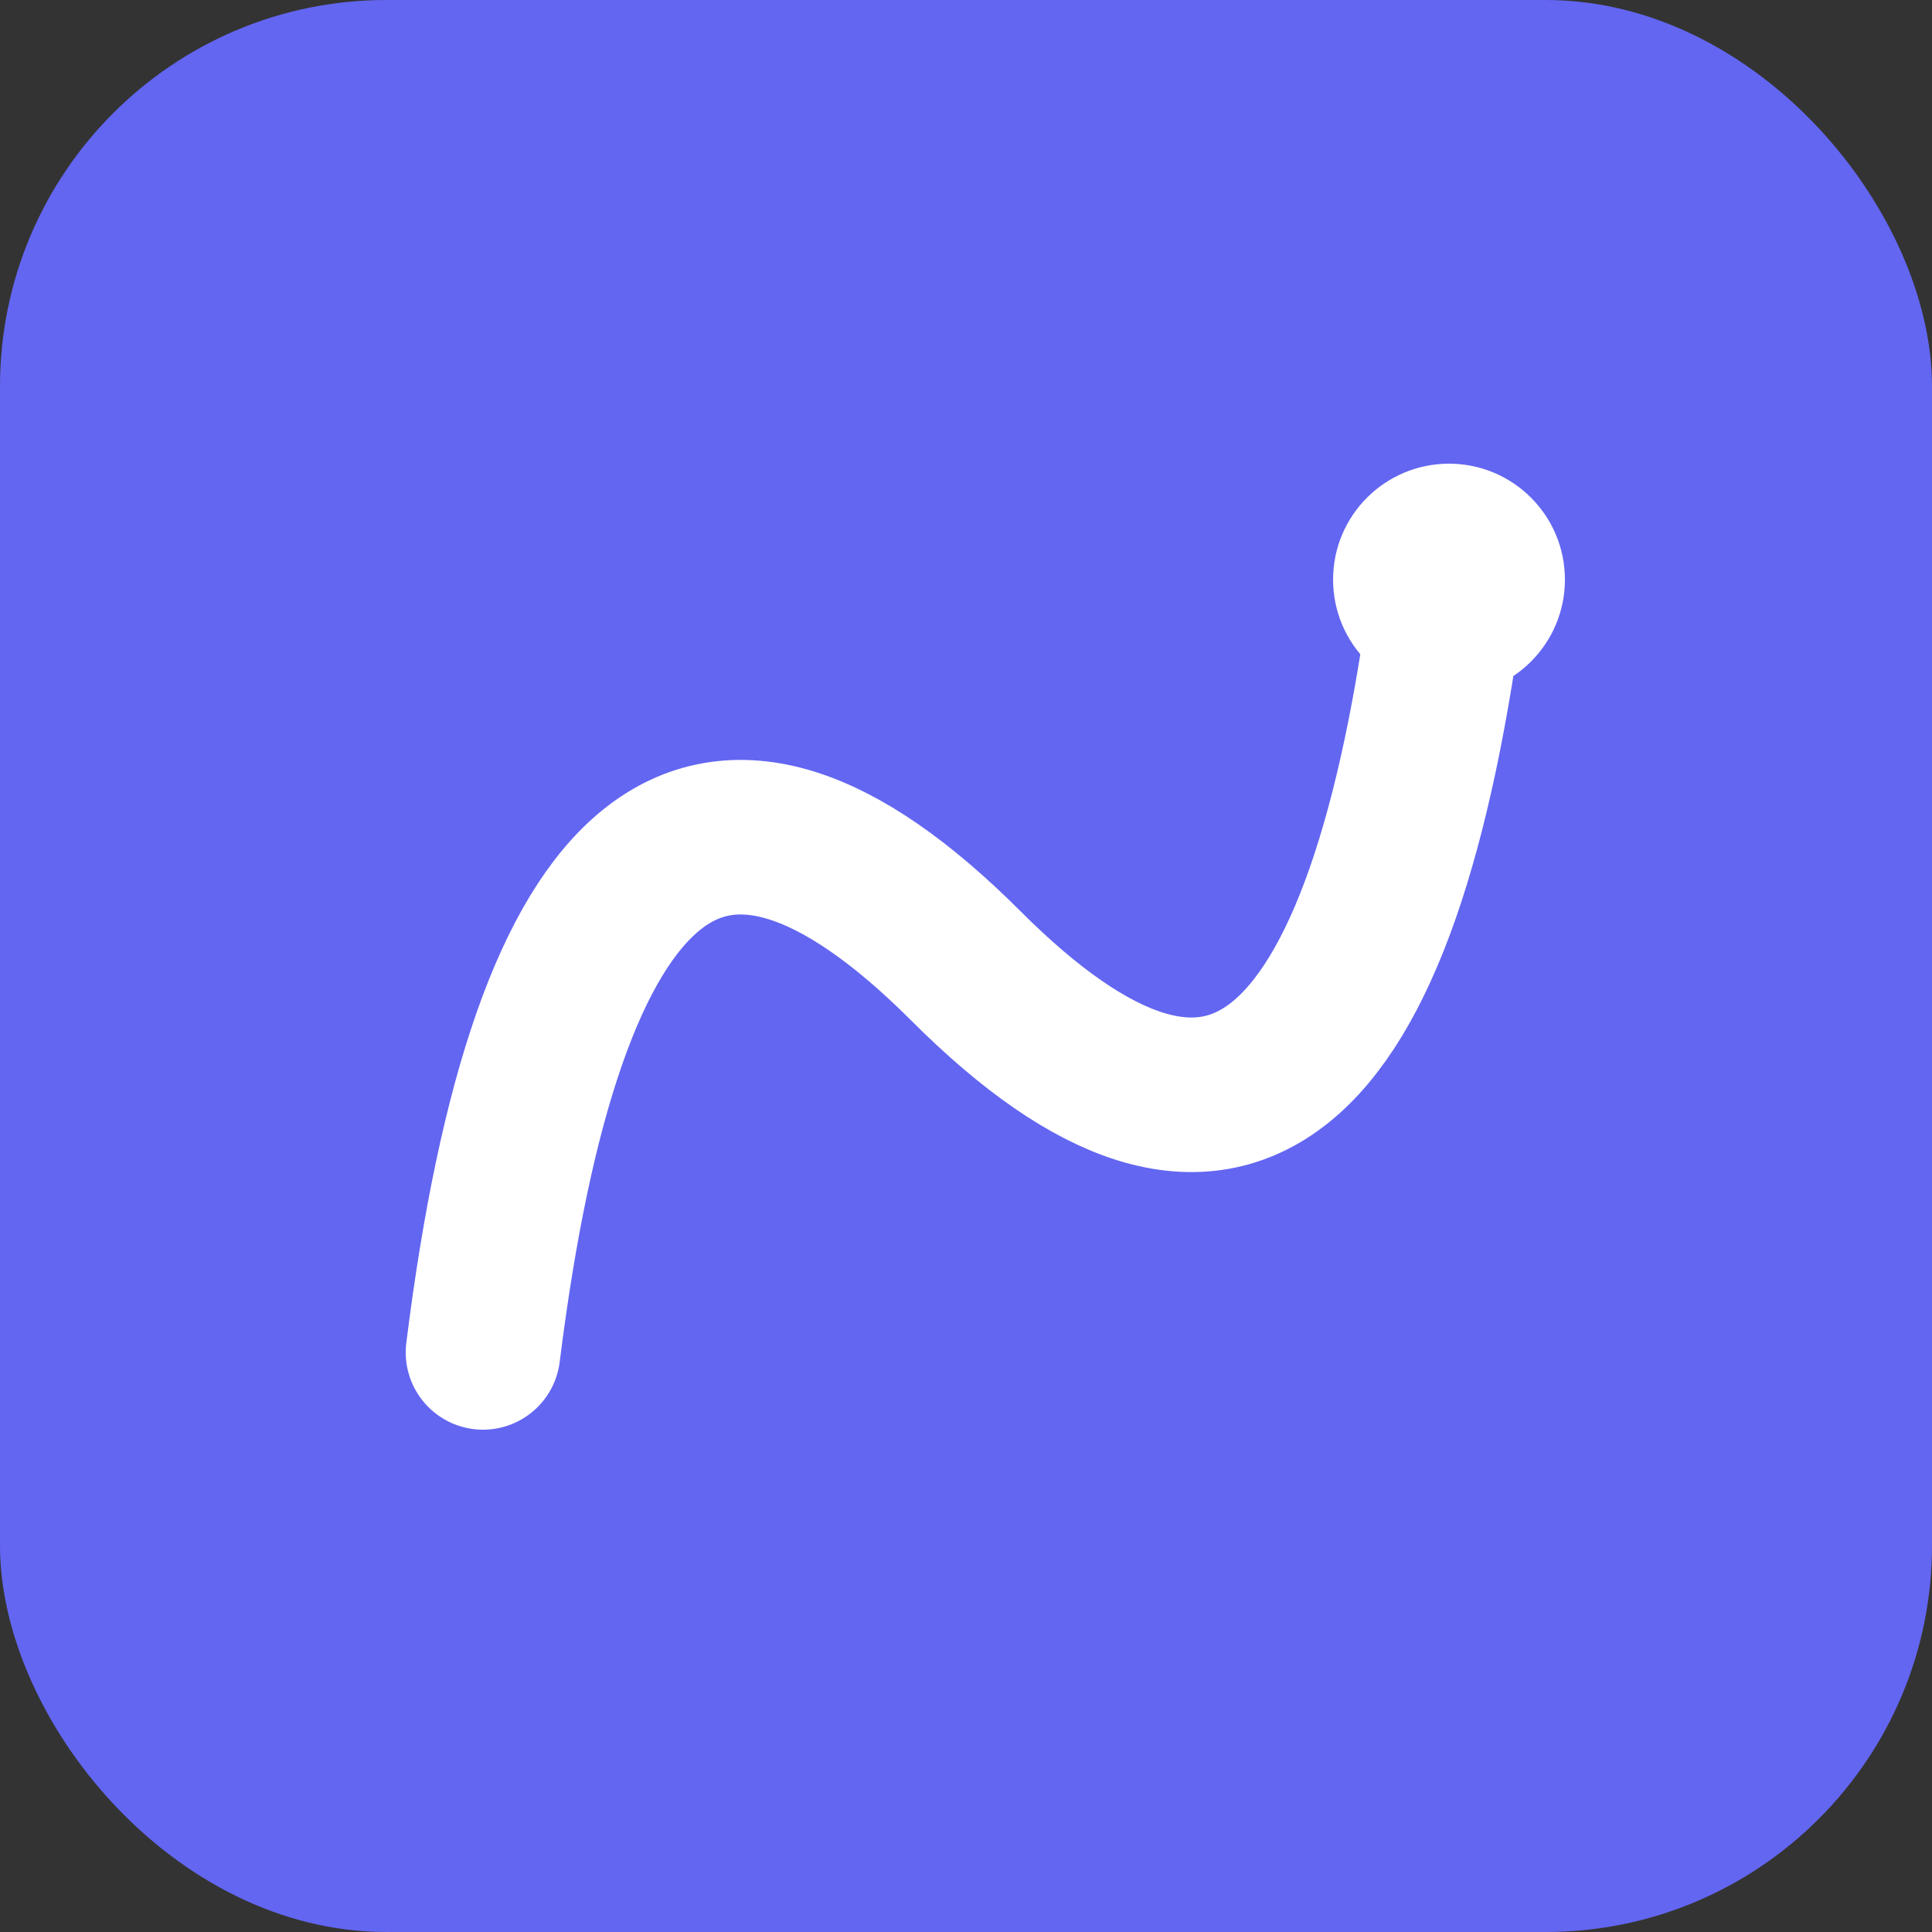
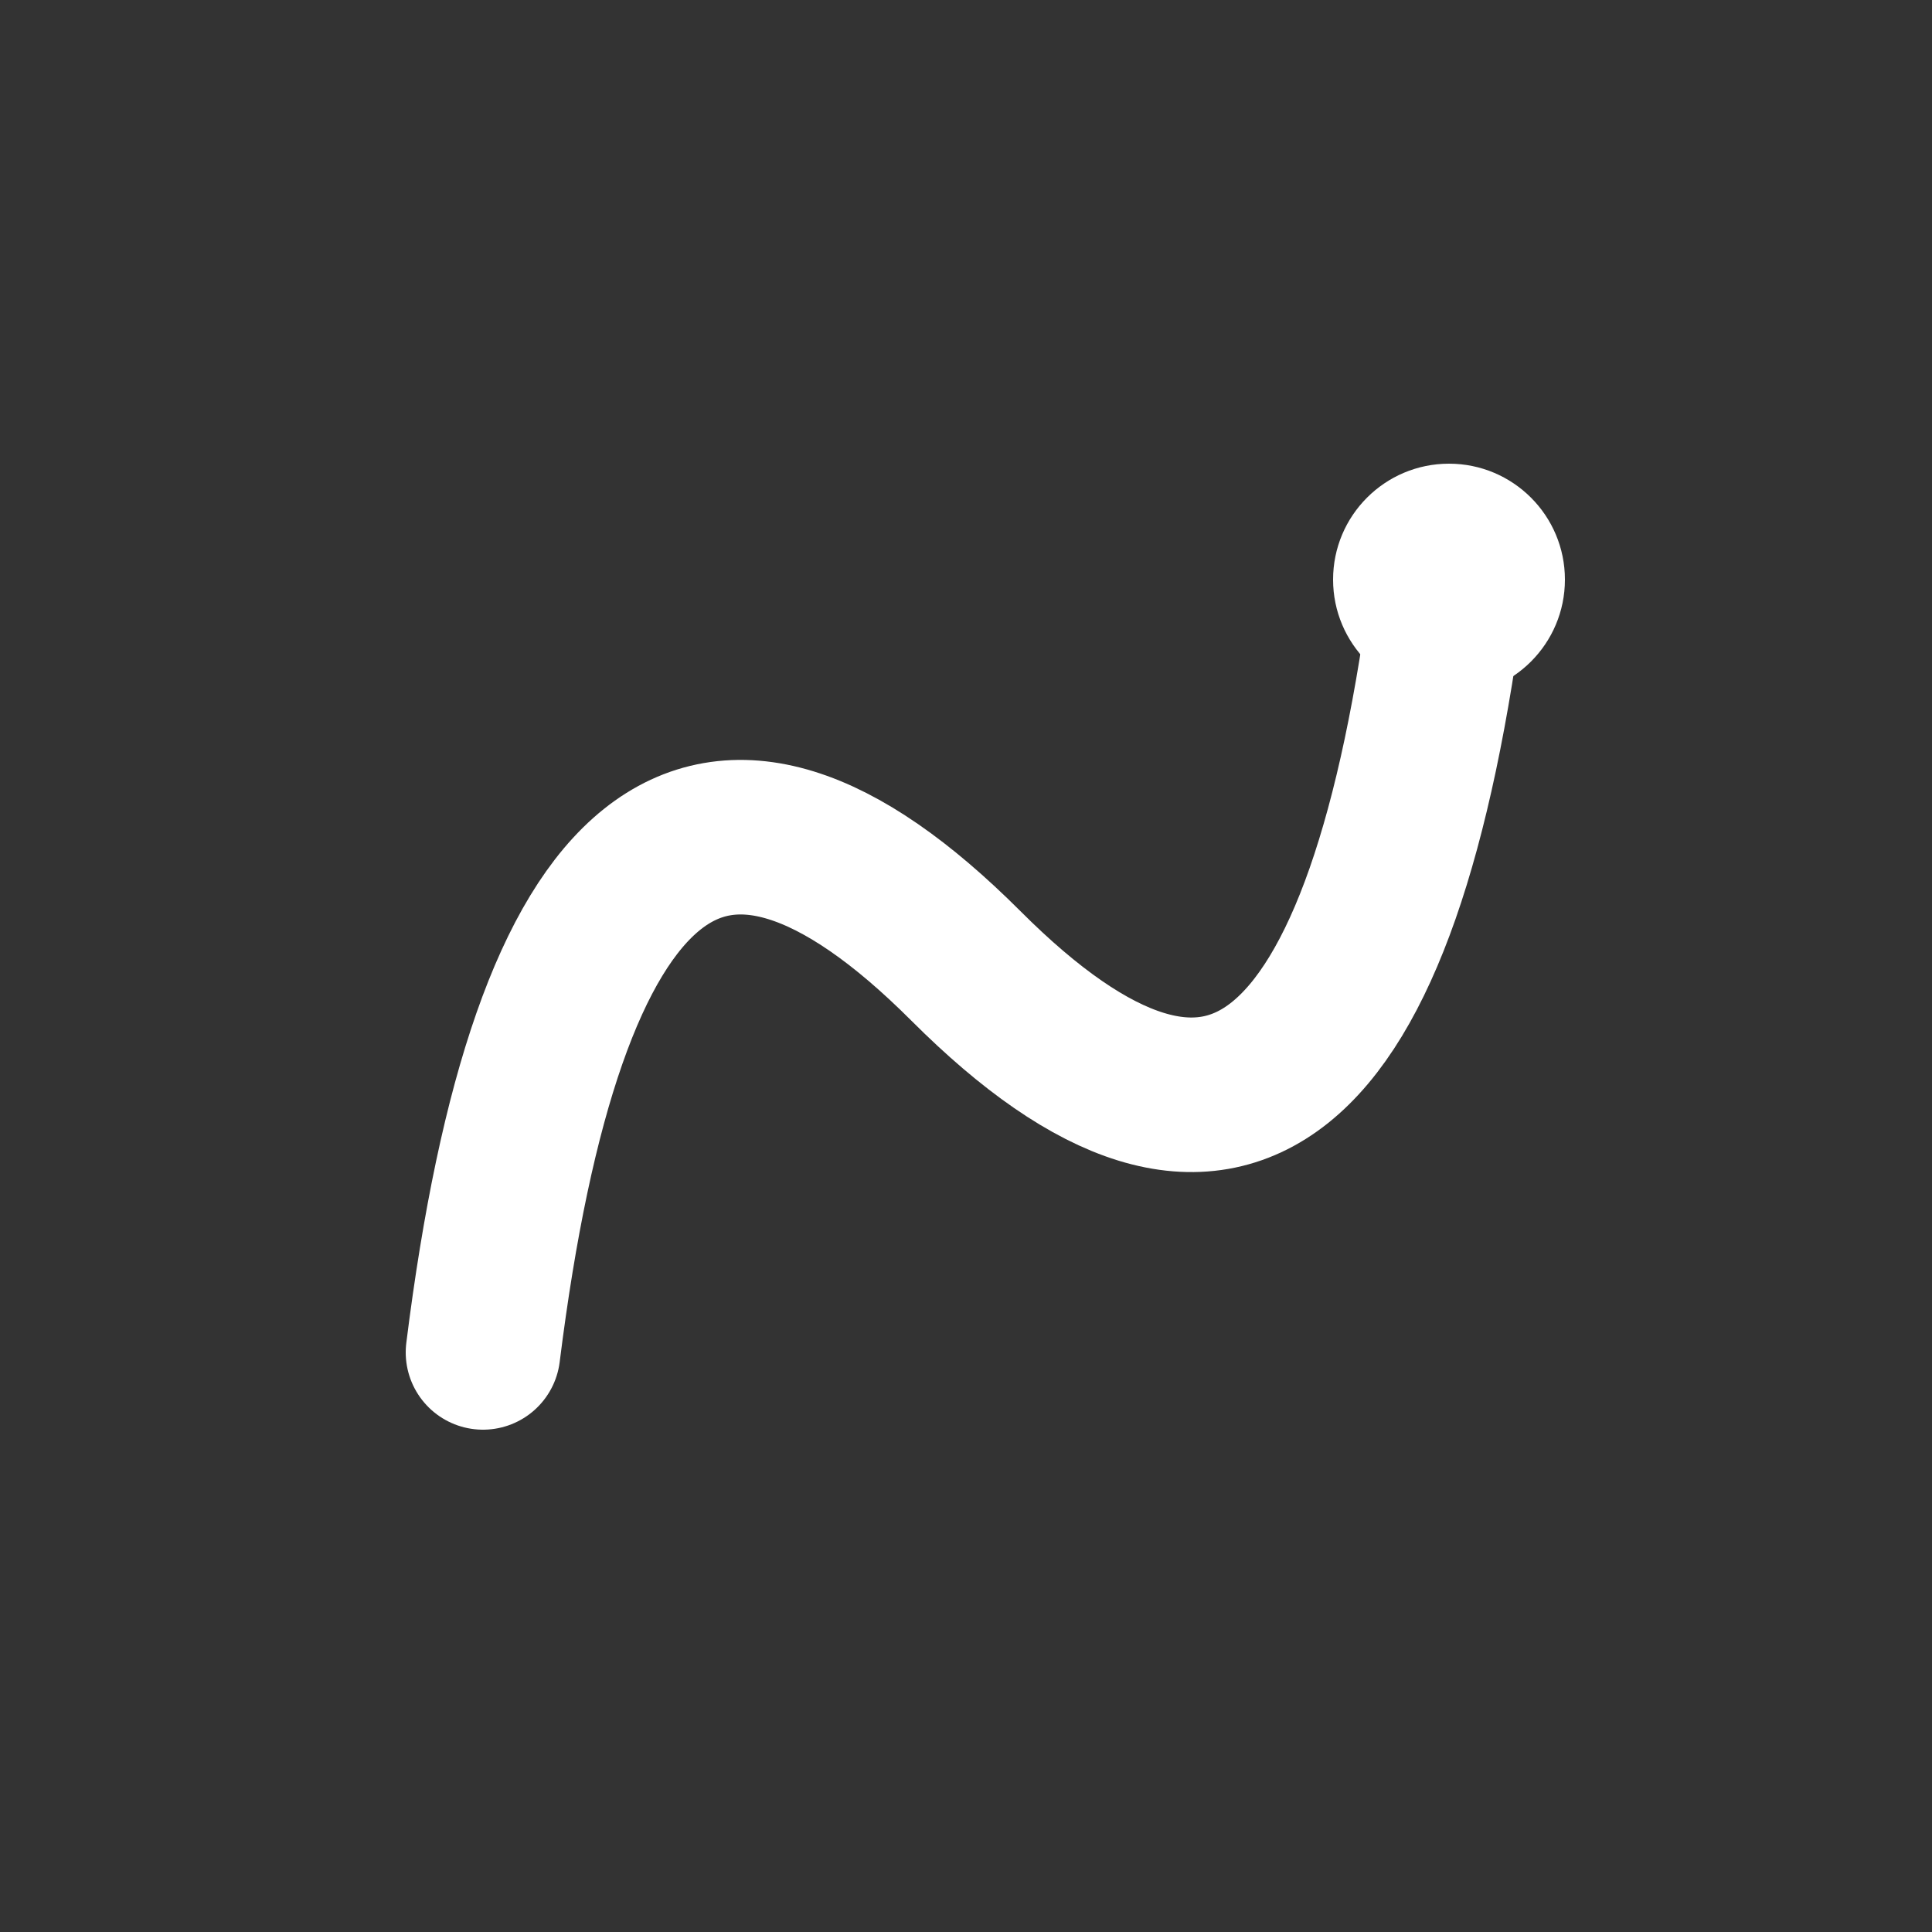
<svg xmlns="http://www.w3.org/2000/svg" viewBox="0 0 100 100">
  <rect x="0" y="0" width="100" height="100" fill="#333333" stroke="none" />
-   <rect width="100" height="100" rx="20" fill="#6366f1" />
  <path d="M25 70 Q30 30 50 50 T75 30" stroke="white" stroke-width="8" fill="none" stroke-linecap="round" />
  <circle cx="75" cy="30" r="6" fill="white" />
</svg>